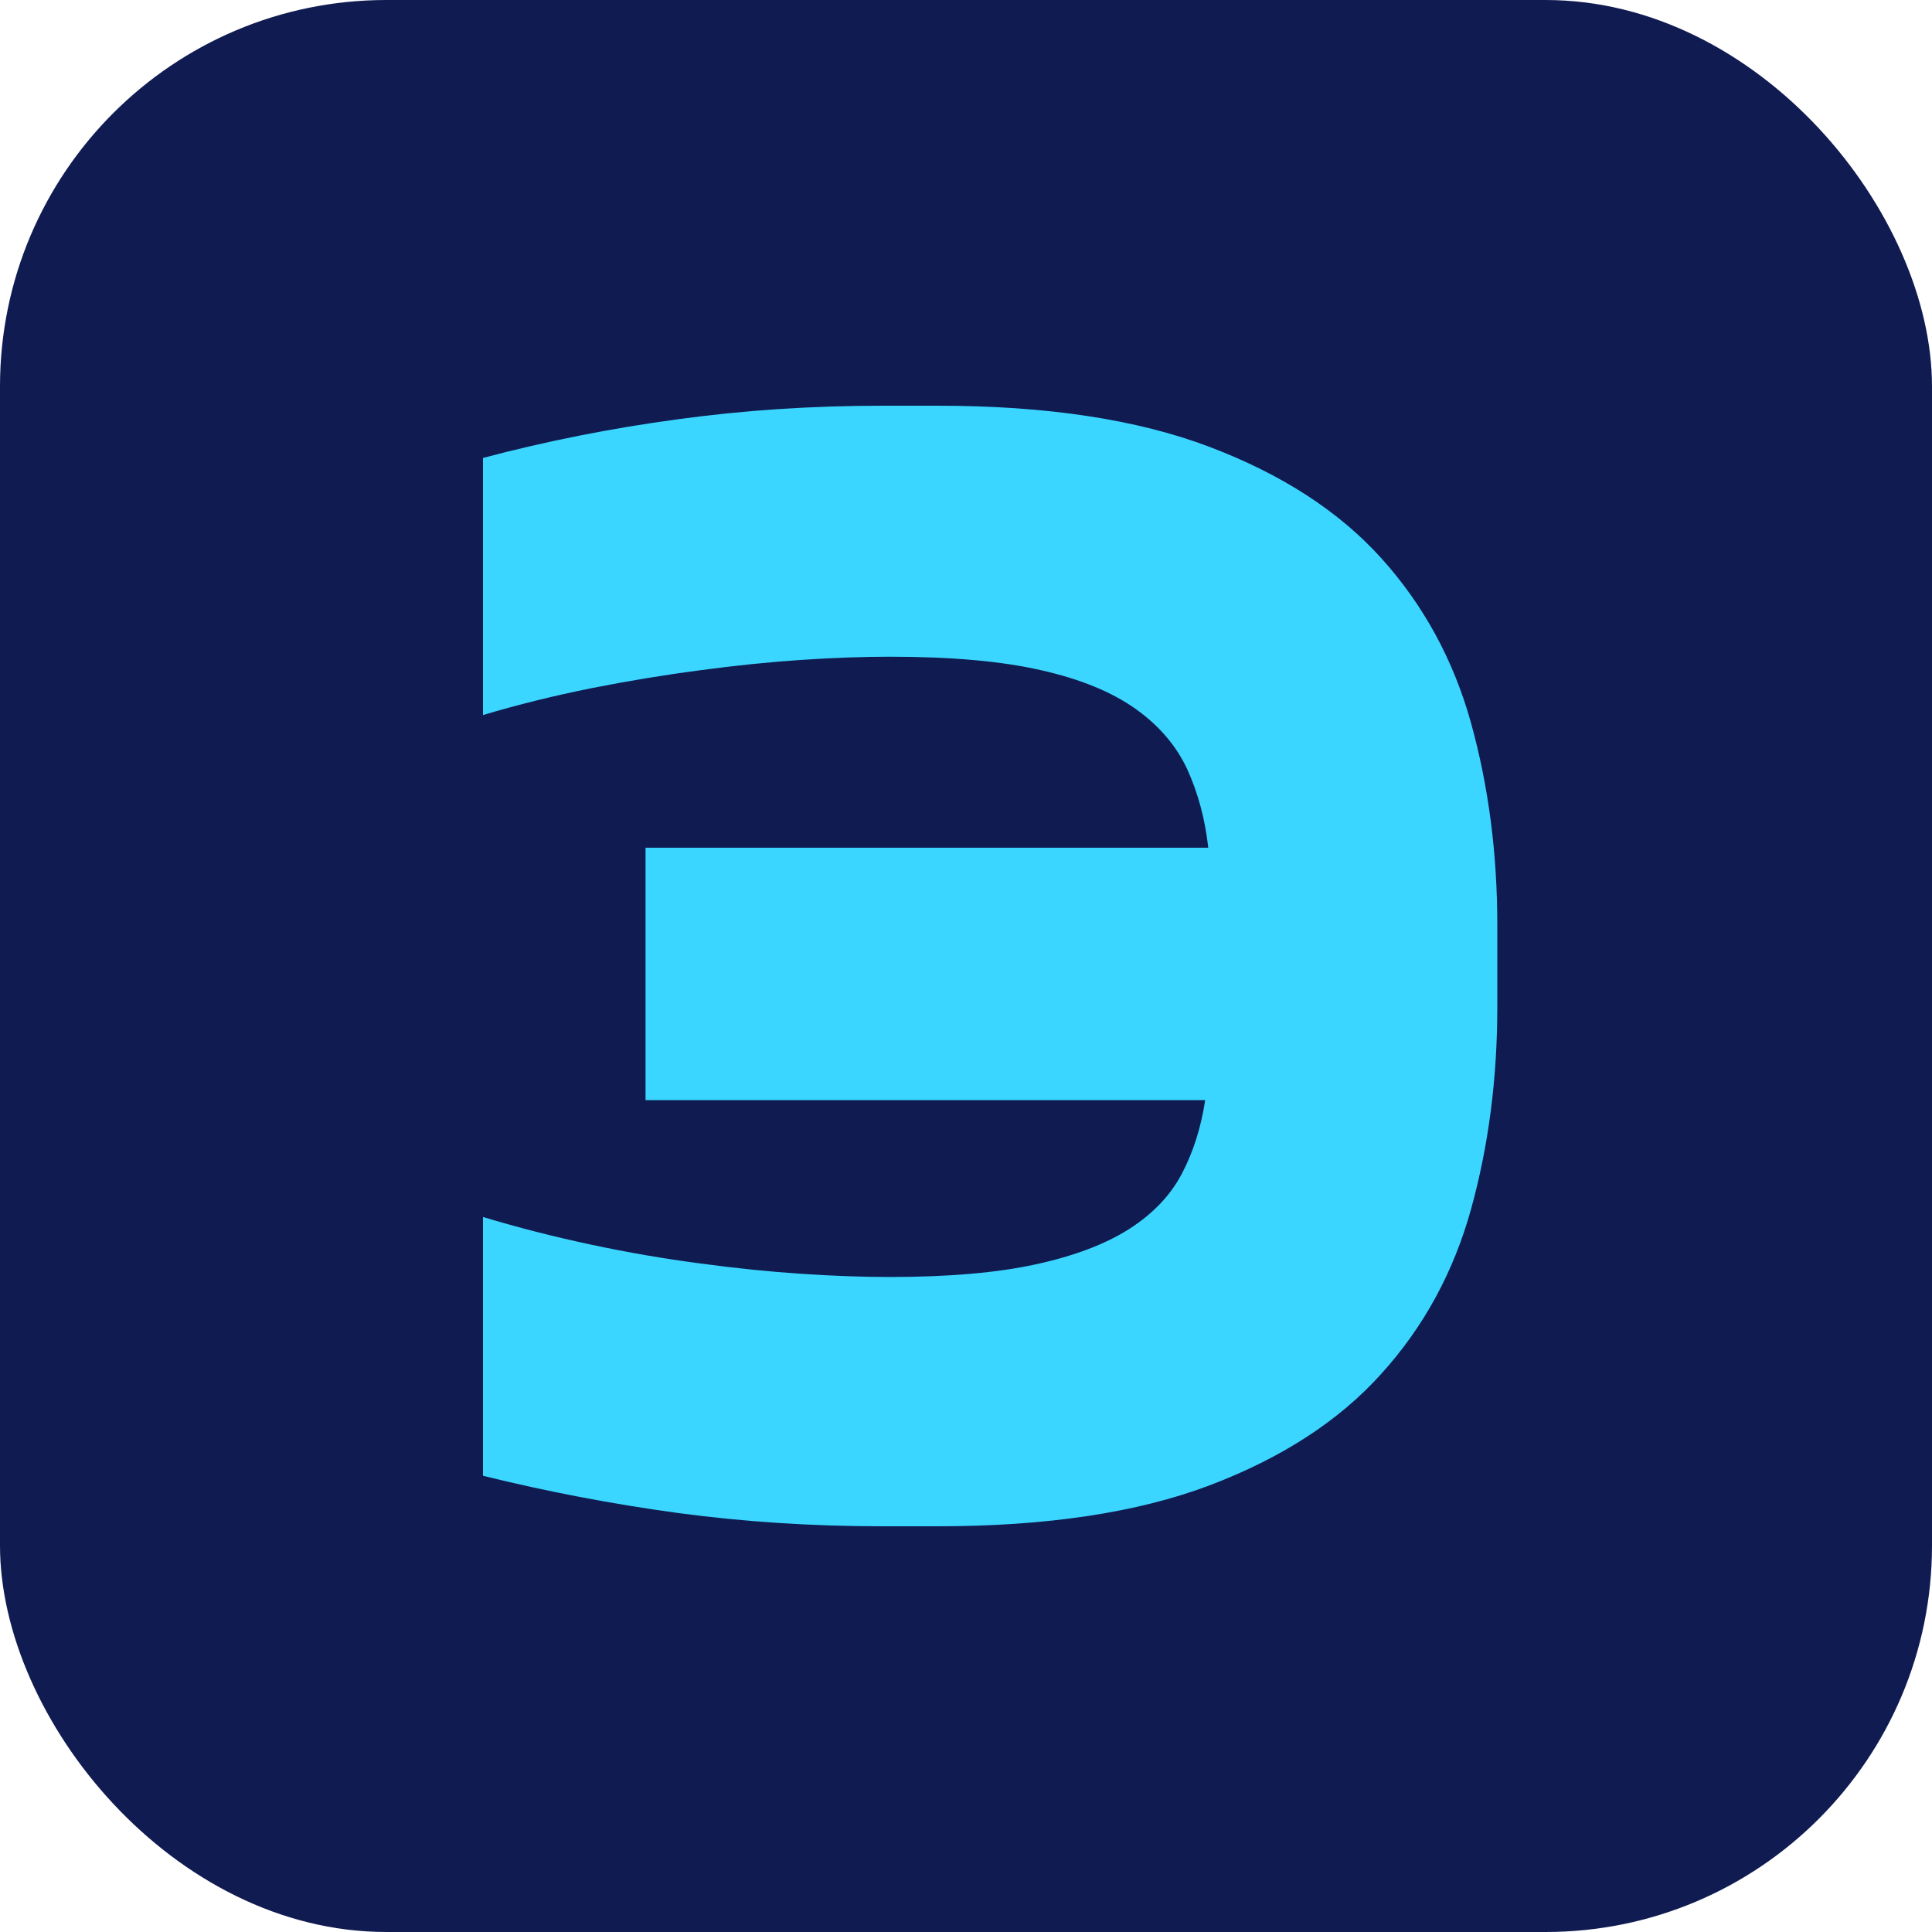
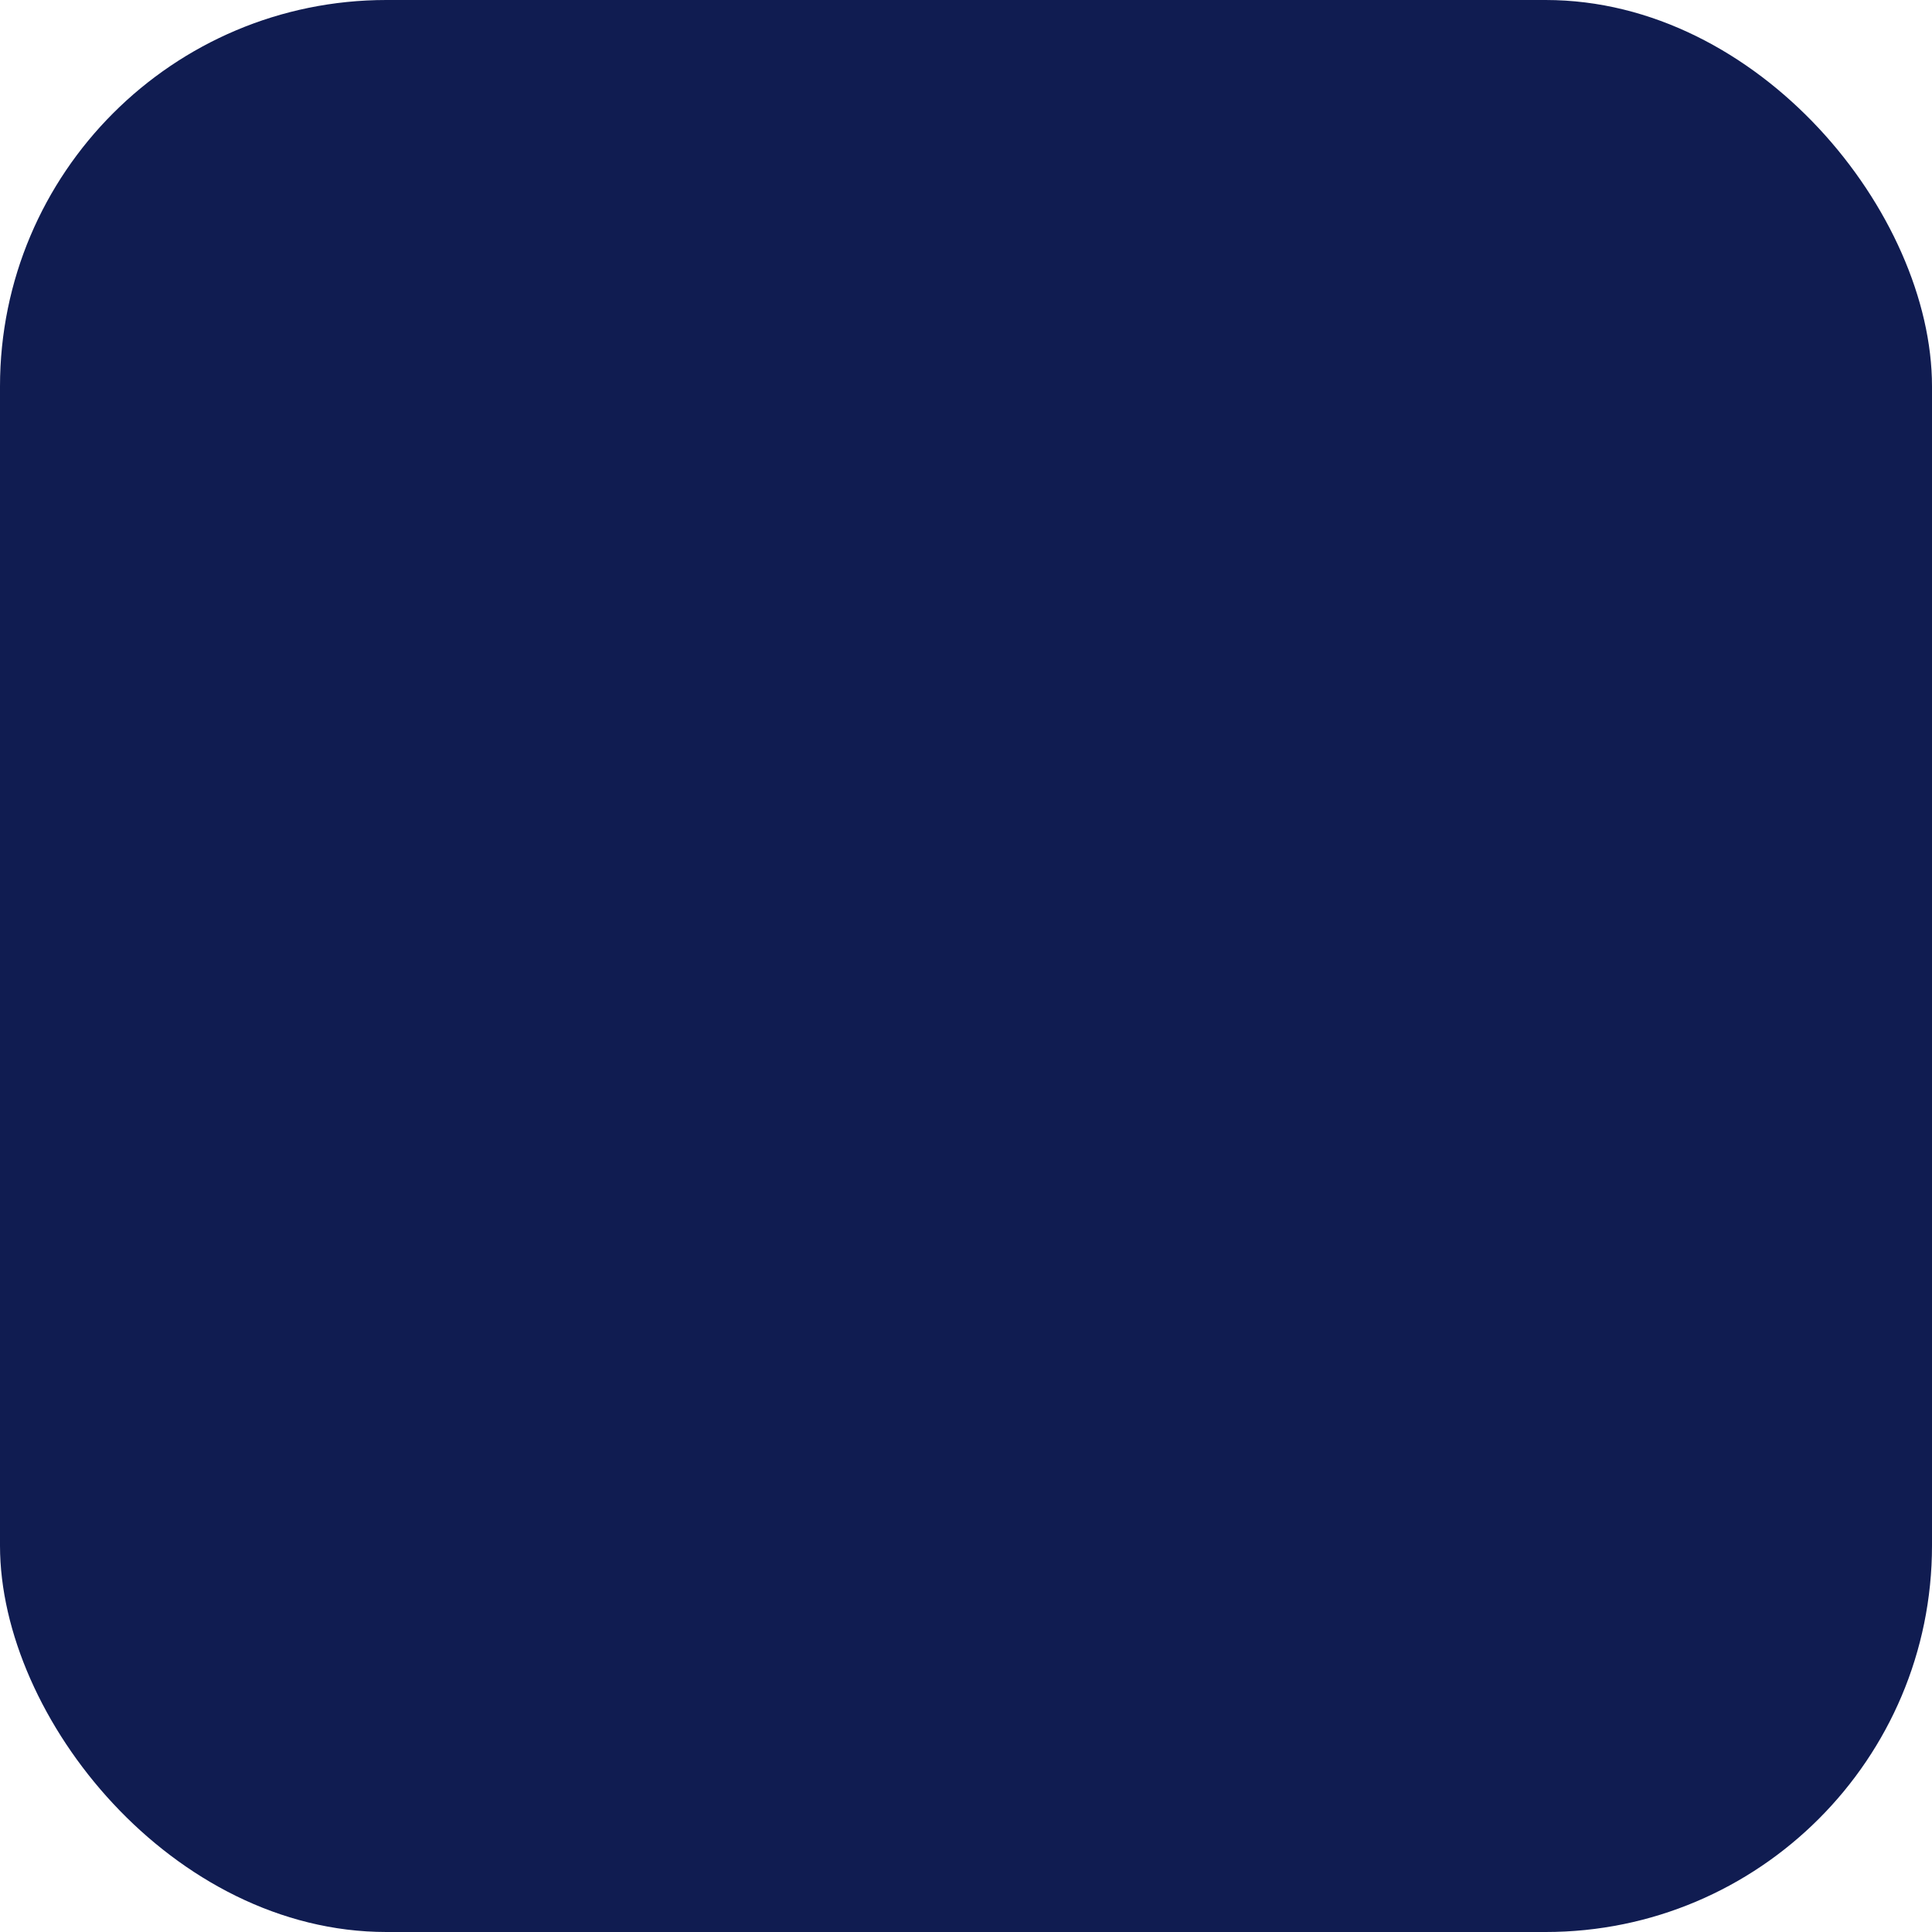
<svg xmlns="http://www.w3.org/2000/svg" width="200" height="200" viewBox="0 0 200 200" fill="none">
  <rect width="200" height="200" rx="40" fill="#101C51" />
-   <path d="M155 95.762V104.247C155 111.656 154.093 118.626 152.282 125.174C150.467 131.706 147.366 137.393 142.98 142.228C138.611 147.085 132.688 150.929 125.222 153.76C117.748 156.587 108.367 158 97.07 158H91.306C84.05 158 77.009 157.54 70.183 156.625C63.339 155.692 56.617 154.405 50 152.772V125.984C53.63 127.077 57.365 128.031 61.209 128.849C65.049 129.668 68.813 130.313 72.501 130.794C76.186 131.292 79.677 131.647 82.979 131.866C86.294 132.085 89.336 132.195 92.108 132.195C98.192 132.195 103.233 131.756 107.228 130.883C111.232 130.009 114.459 128.786 116.916 127.208C119.374 125.634 121.185 123.723 122.357 121.478C123.529 119.246 124.331 116.719 124.76 113.888H66.826V87.754H125.079C124.752 84.809 124.029 82.112 122.916 79.661C121.786 77.214 120 75.121 117.559 73.387C115.101 71.636 111.846 70.299 107.787 69.383C103.729 68.451 98.503 67.982 92.108 67.982C89.336 67.982 86.294 68.092 82.979 68.311C79.677 68.531 76.186 68.885 72.501 69.383C68.813 69.864 65.049 70.484 61.209 71.244C57.365 72.016 53.63 72.94 50 74.02V47.405C56.617 45.654 63.339 44.321 70.183 43.401C77.009 42.468 84.05 42 91.306 42H97.07C108.367 42 117.748 43.426 125.222 46.266C132.692 49.097 138.611 52.932 142.98 57.772C147.366 62.628 150.467 68.324 152.282 74.851C154.093 81.382 155 88.349 155 95.757V95.762Z" fill="#3BD6FF" />
</svg>